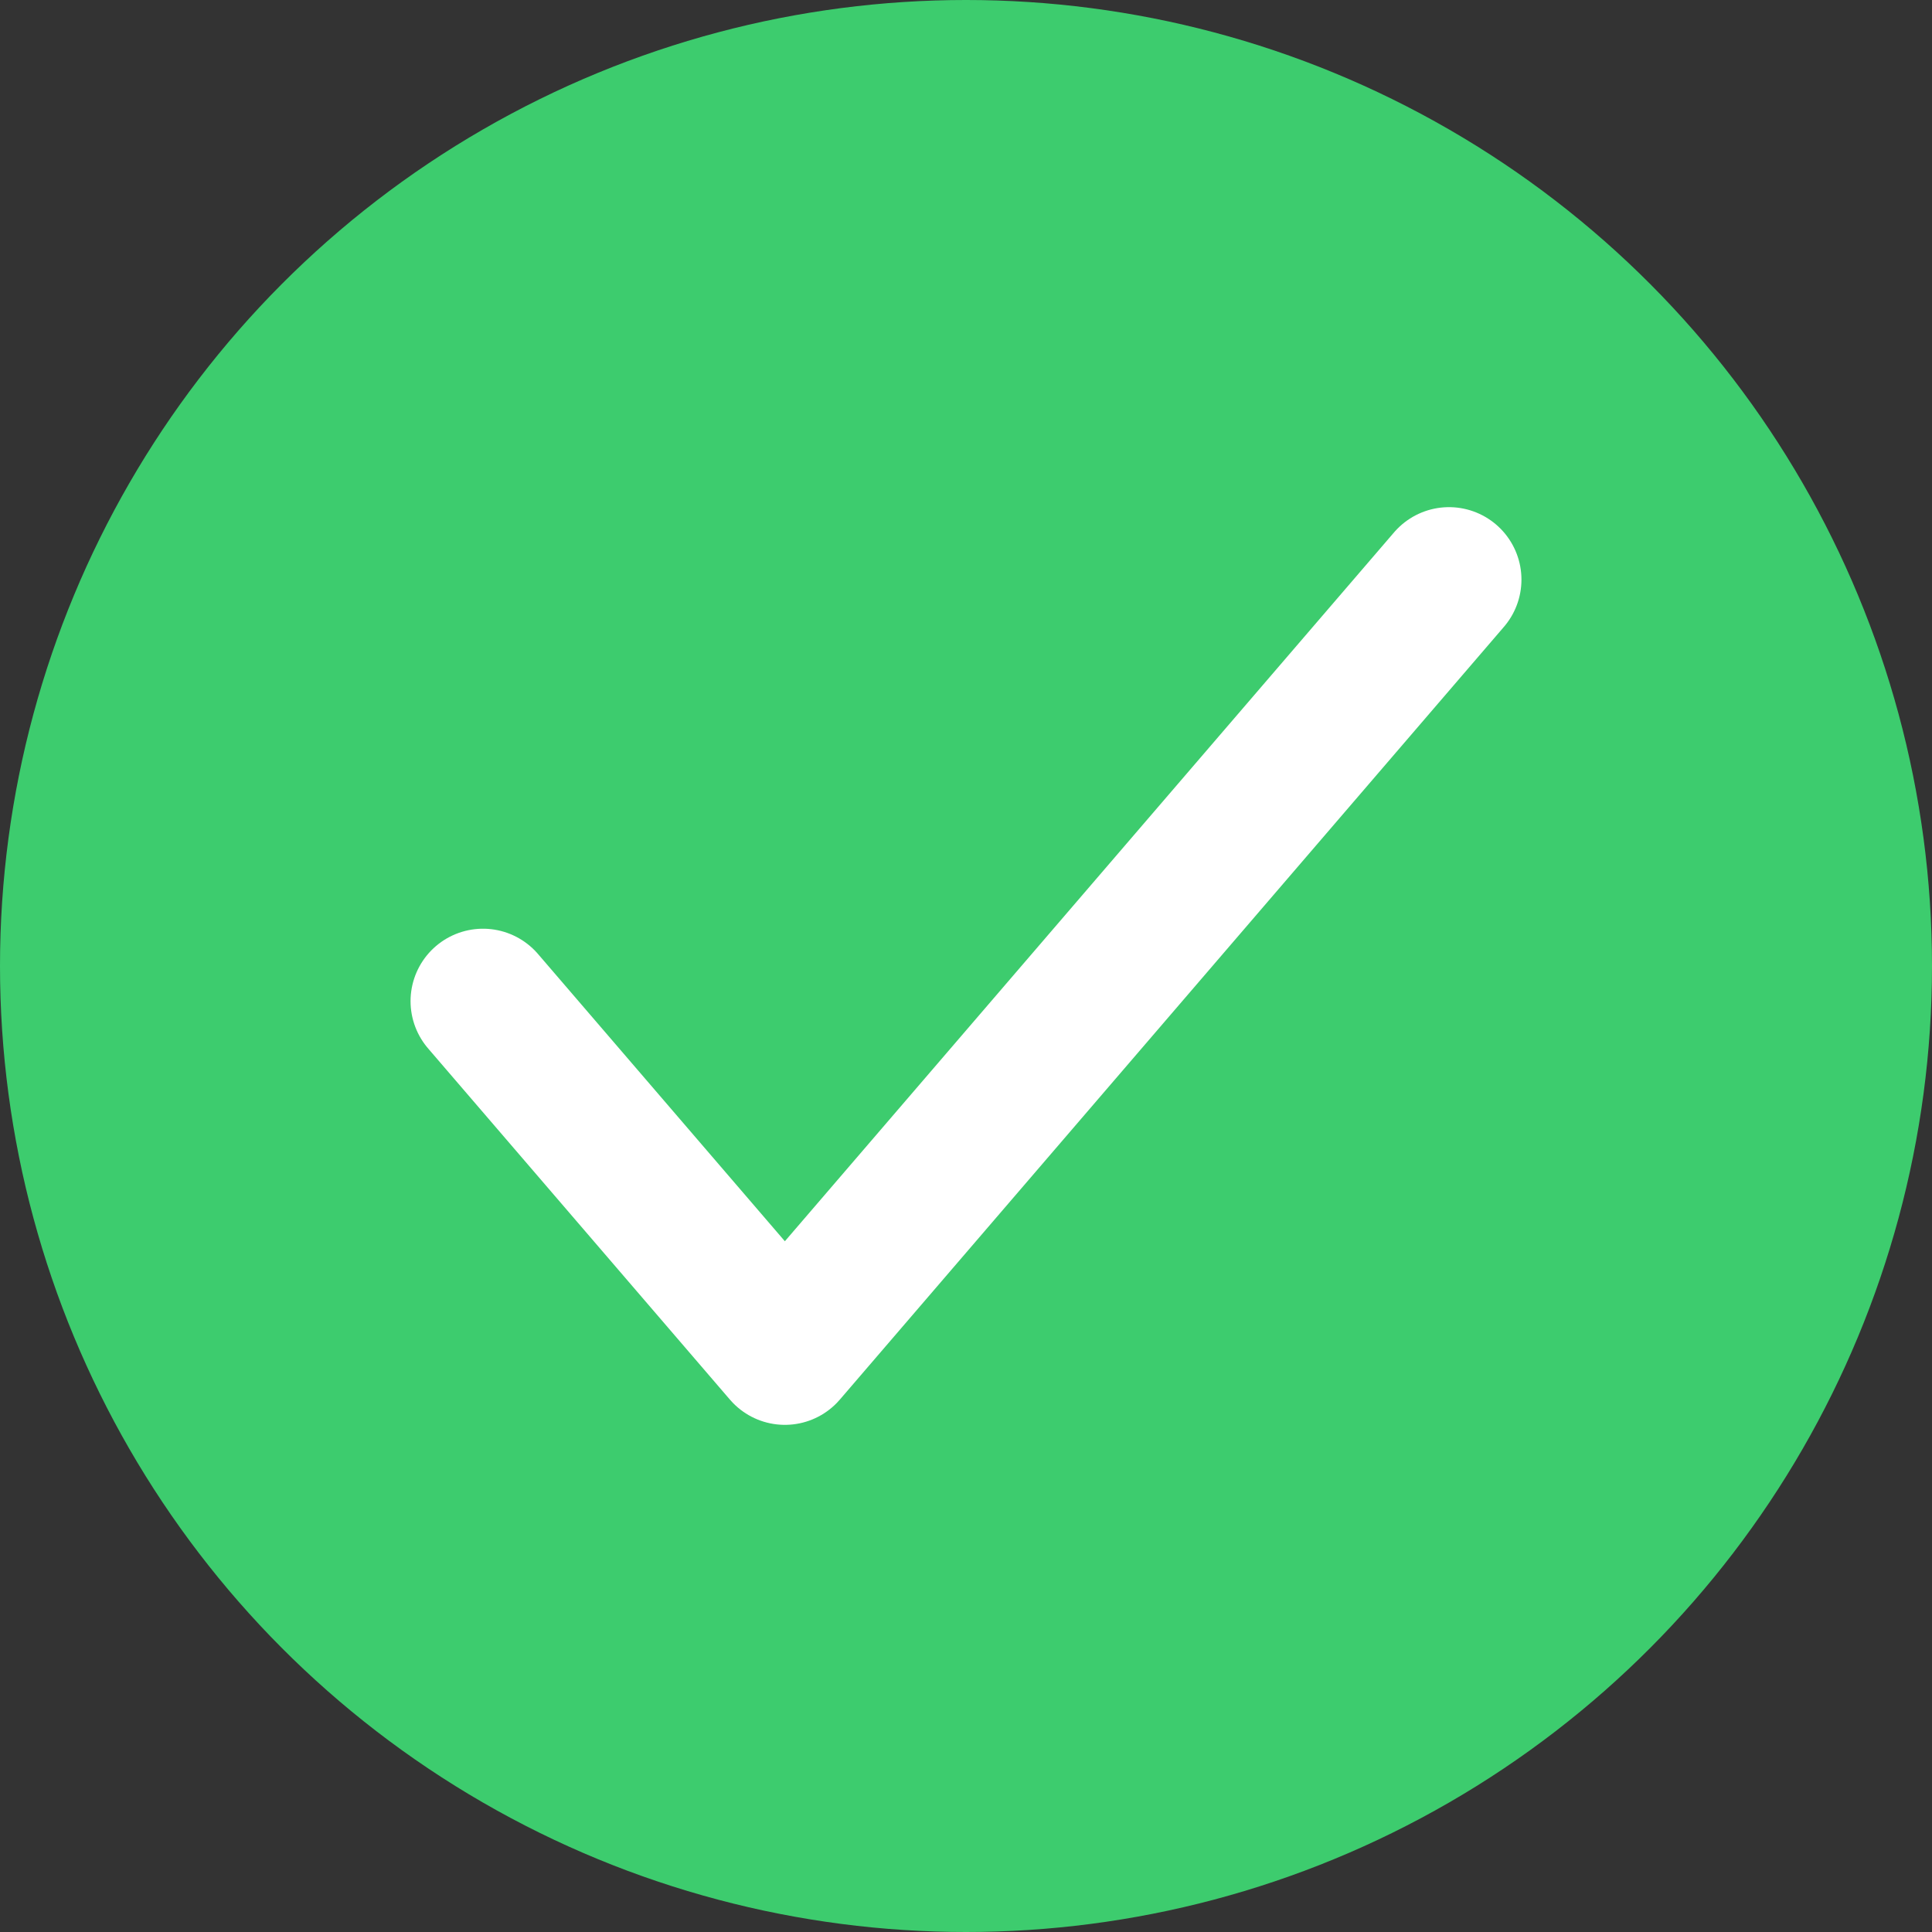
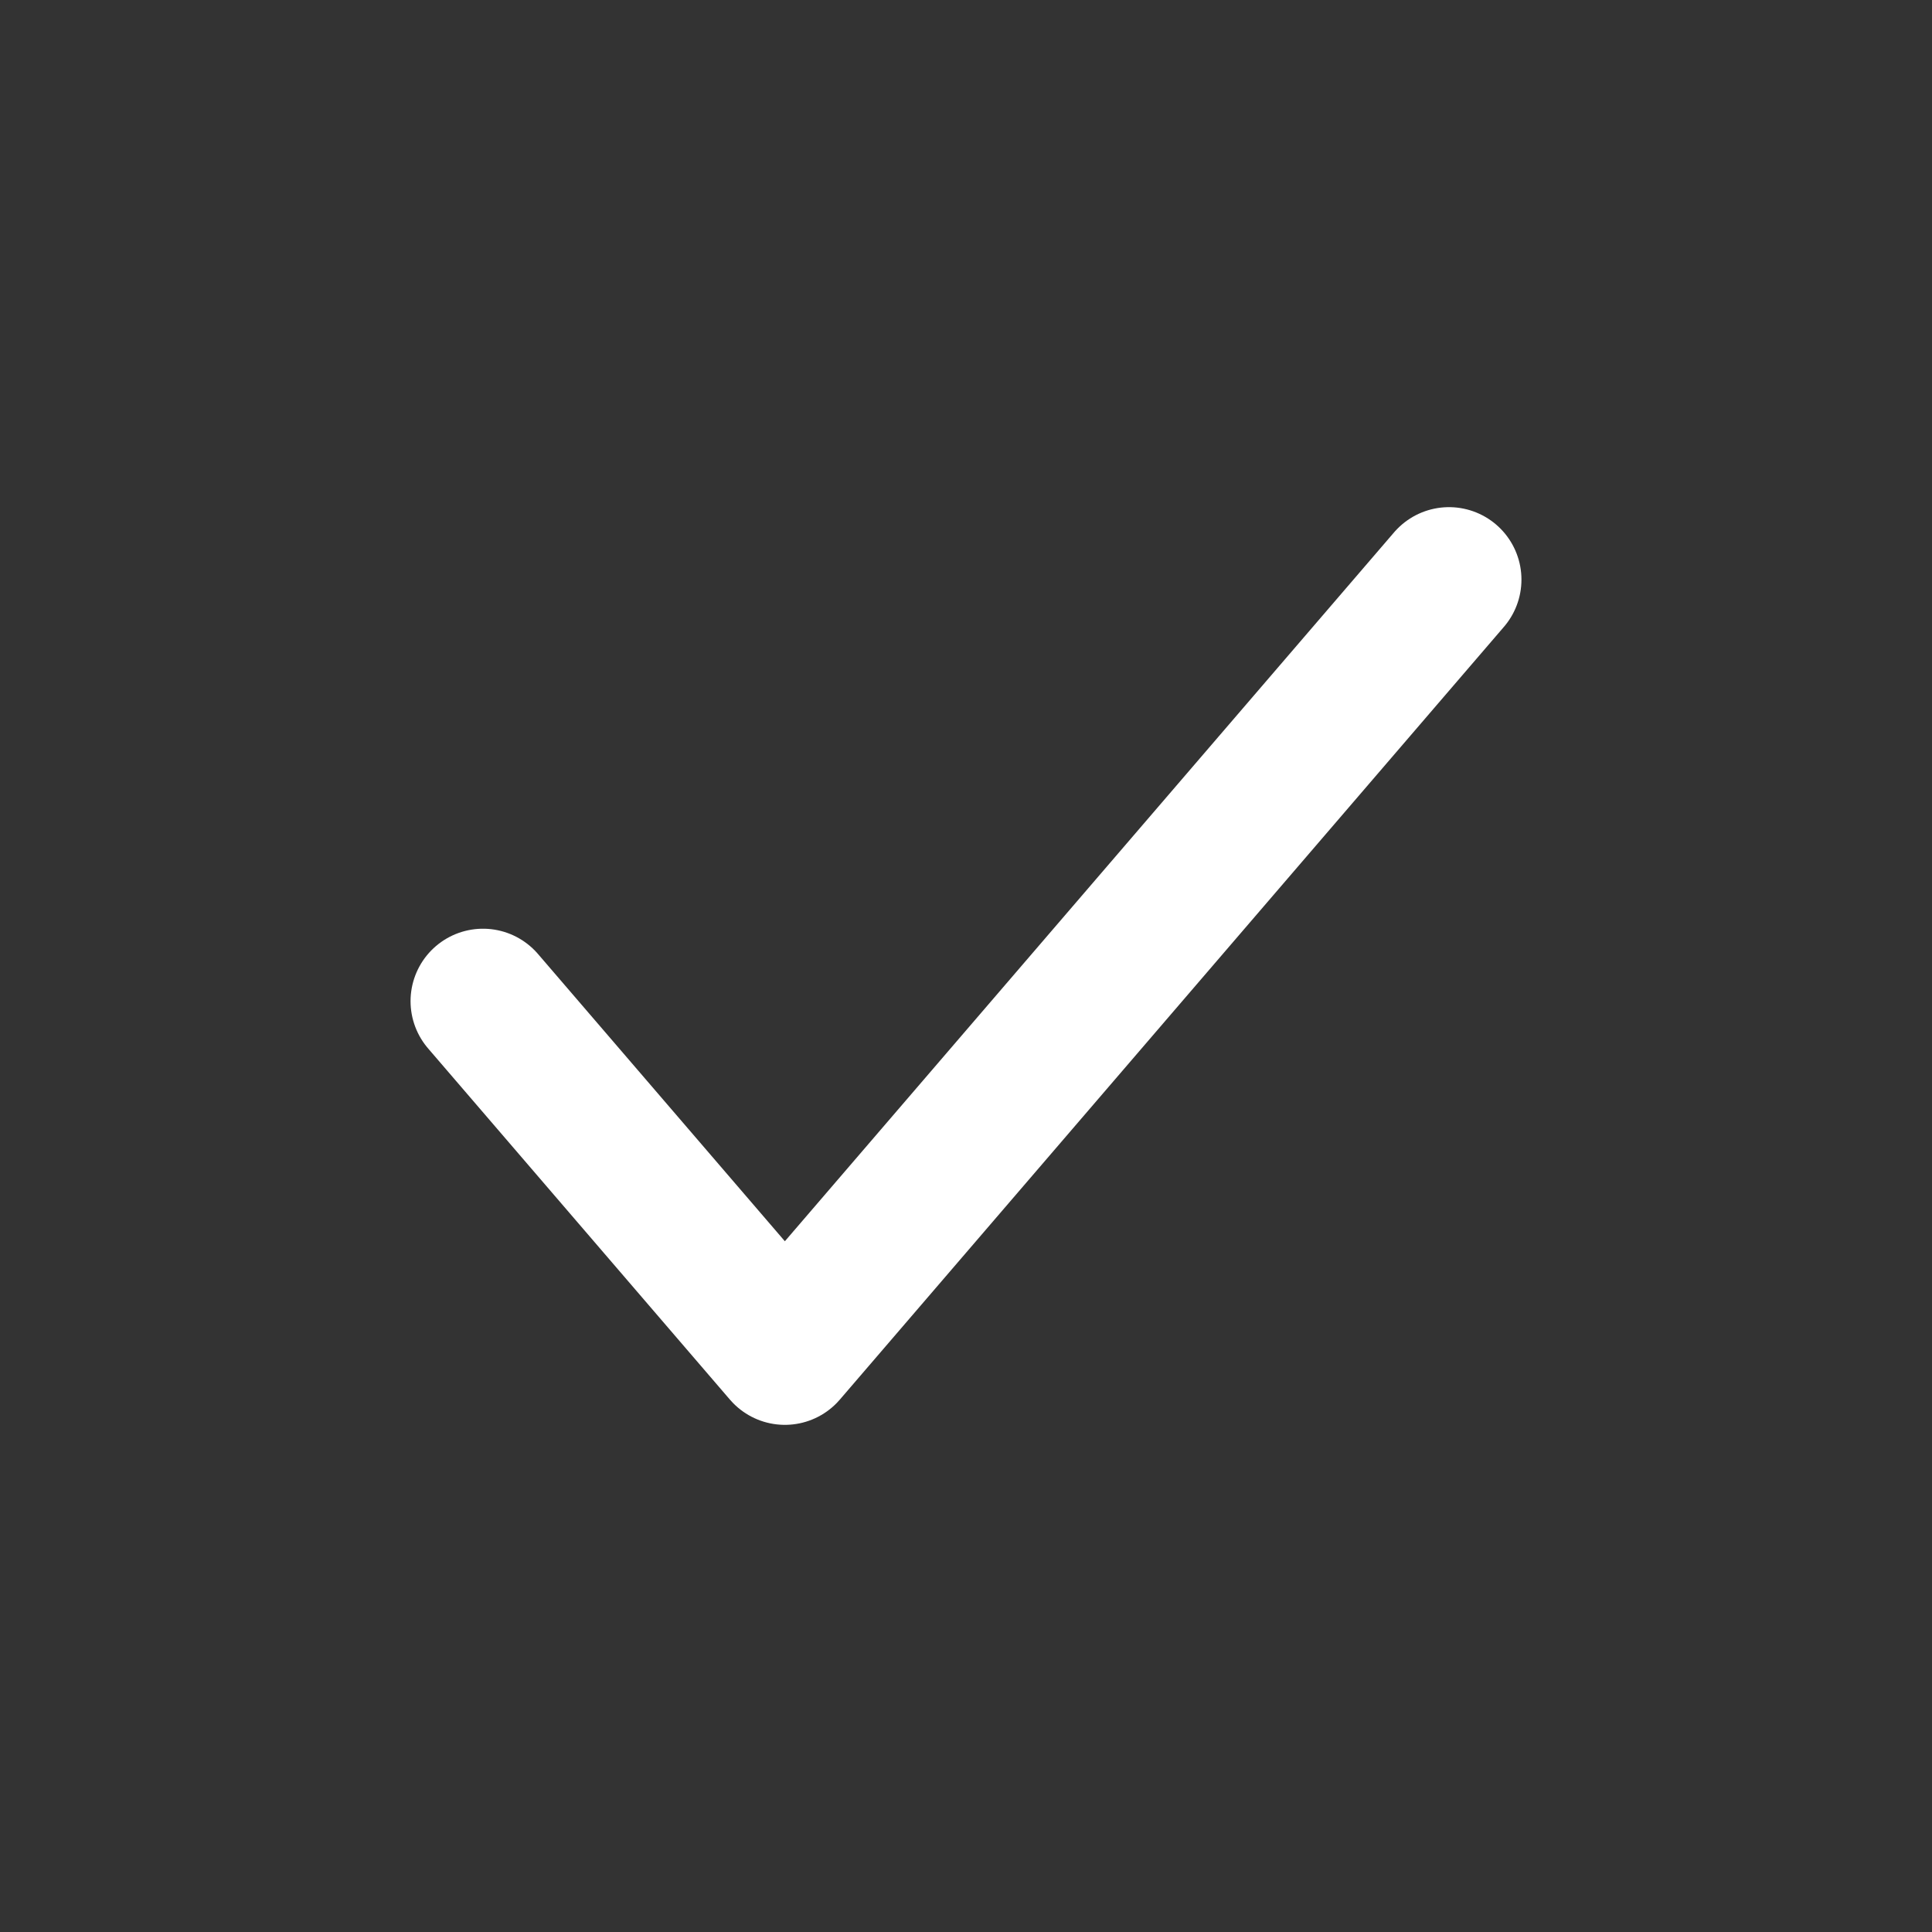
<svg xmlns="http://www.w3.org/2000/svg" width="20" height="20" viewBox="0 0 20 20" fill="none">
  <rect x="0" y="0" width="20" height="20" fill="#333333" stroke="none" />
-   <circle cx="10" cy="10" r="10" fill="#3DCC6E" />
  <path d="M15 6L8.125 14L5 10.364" stroke="white" stroke-width="1.5" stroke-linecap="round" stroke-linejoin="round" />
</svg>